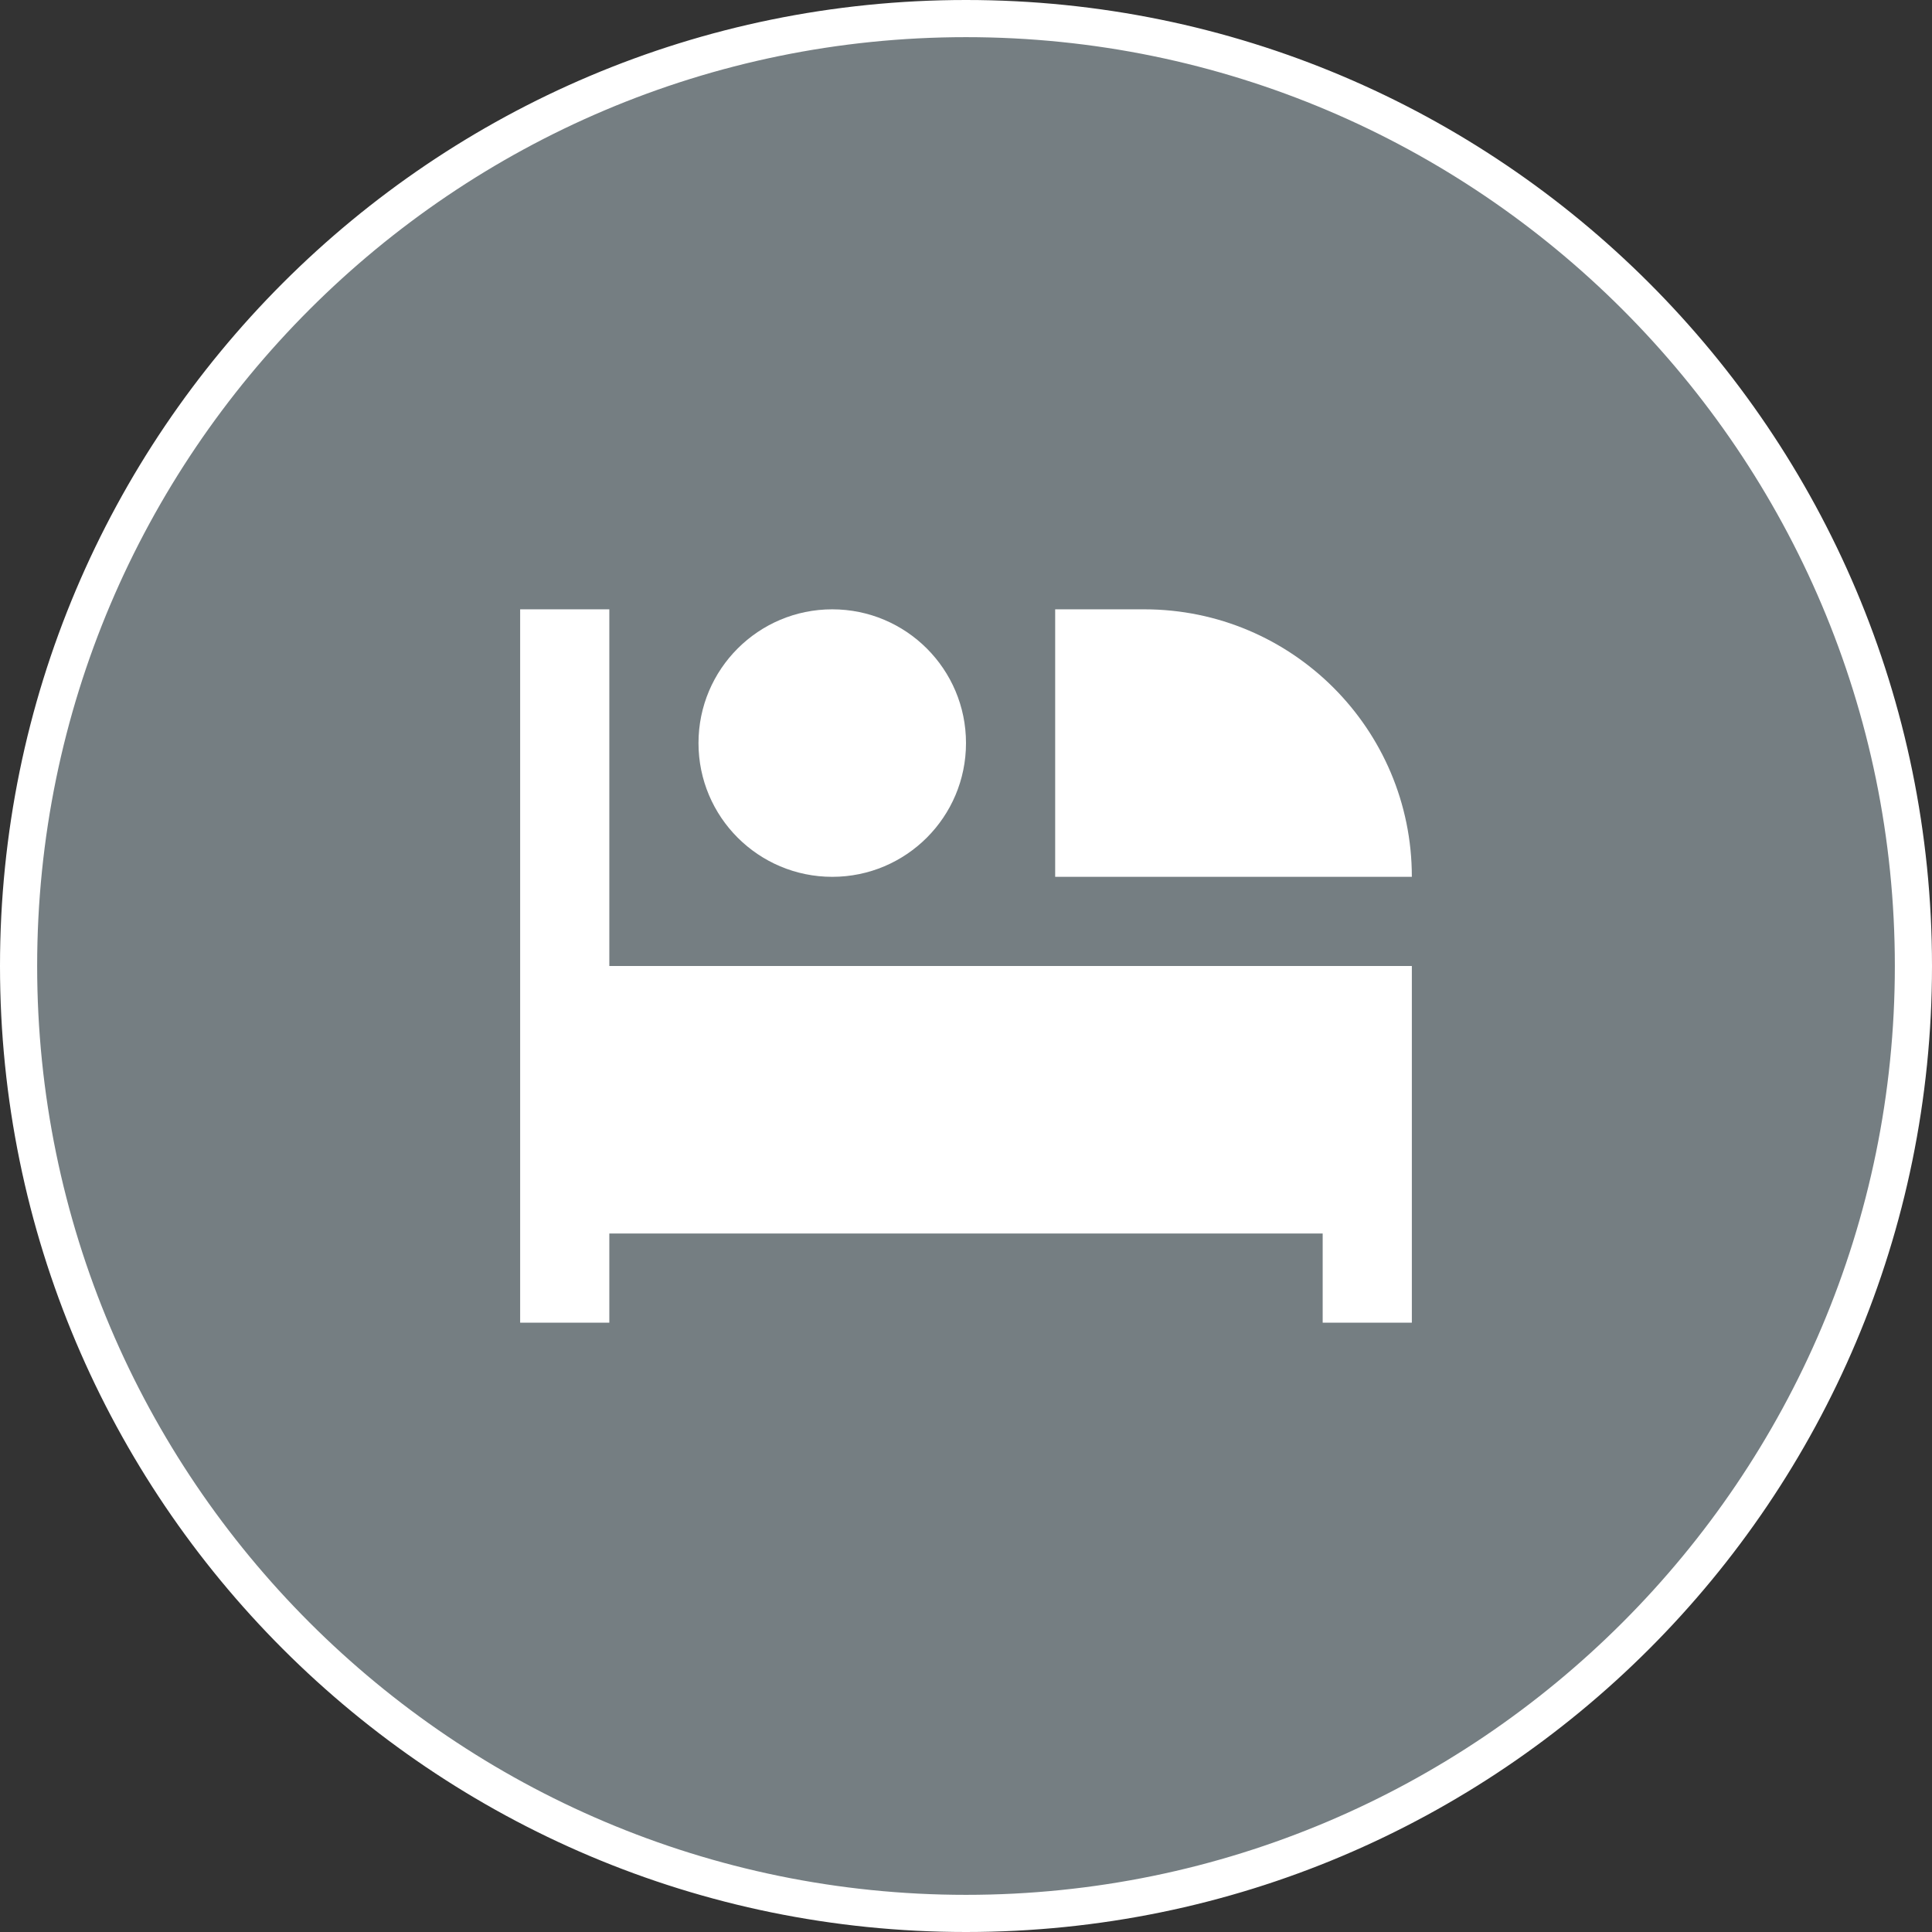
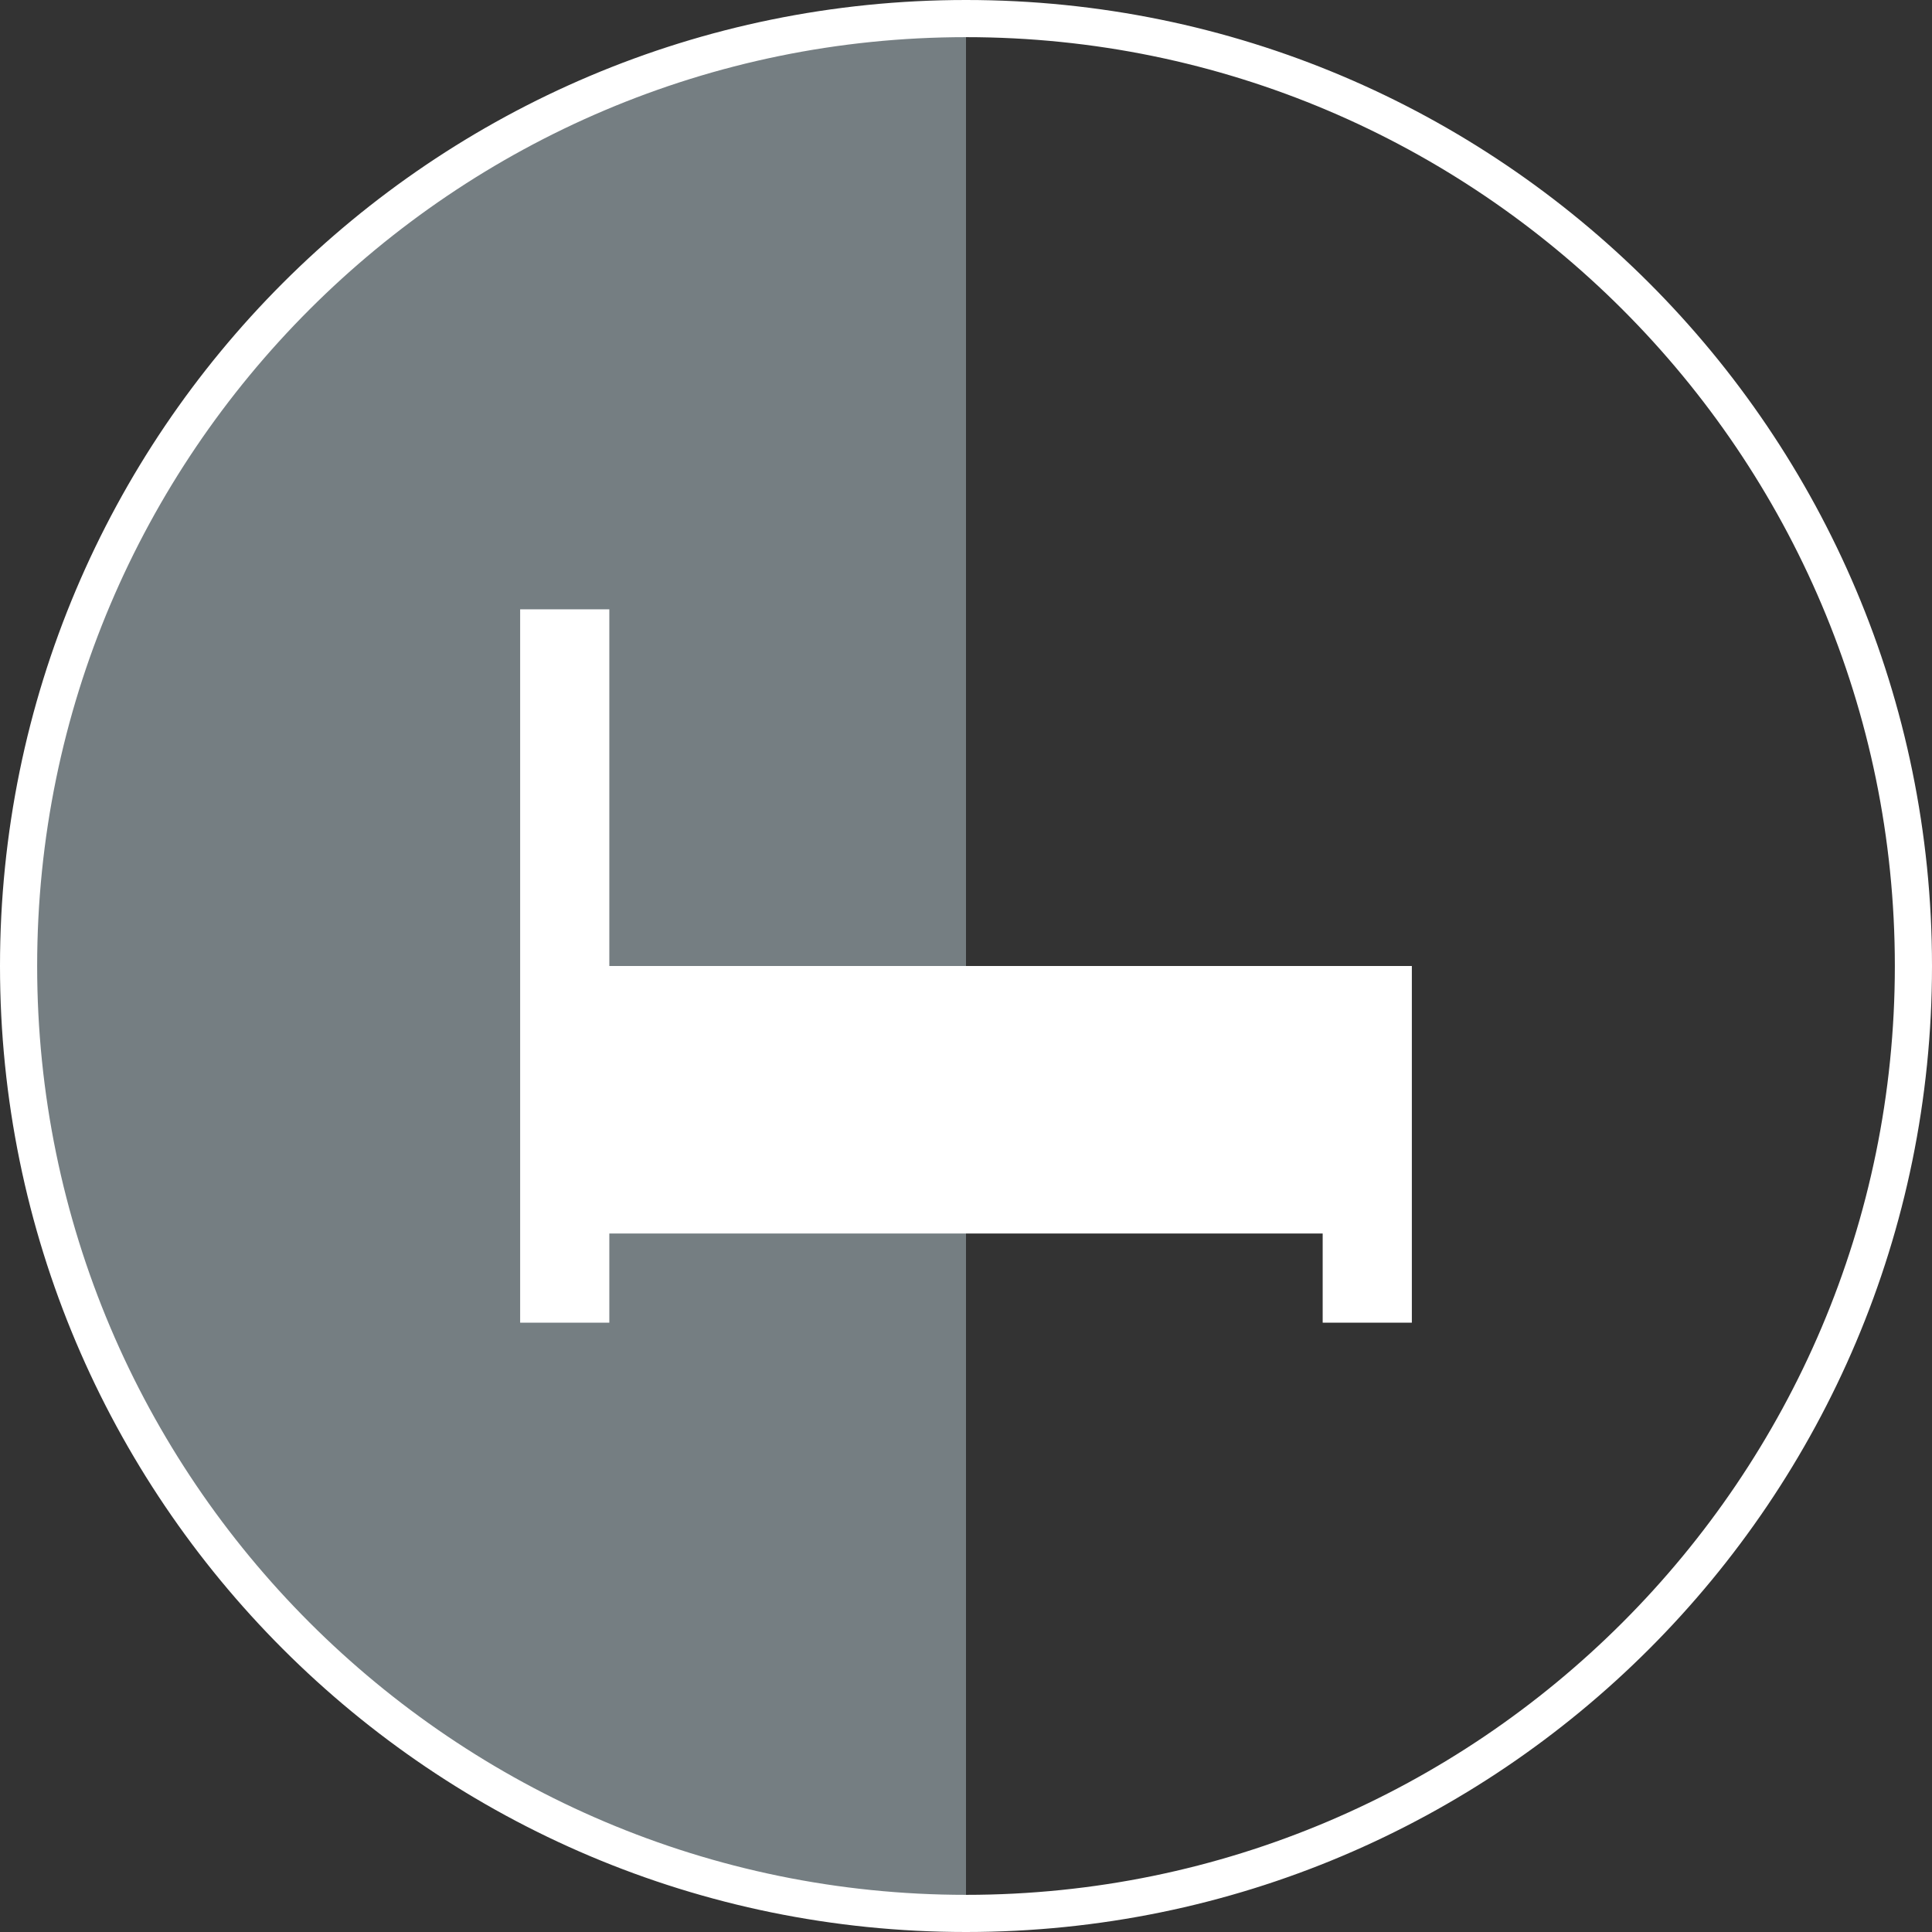
<svg xmlns="http://www.w3.org/2000/svg" id="_레이어_1" data-name="레이어_1" viewBox="0 0 26 26">
  <rect x="0" y="0" width="26" height="26" fill="#333333" stroke="none" />
  <defs>
    <style>
      .cls-1, .cls-2 {
        fill: #fff;
      }

      .cls-2 {
        fill-rule: evenodd;
      }

      .cls-3 {
        fill: #757e82;
      }
    </style>
  </defs>
  <g>
-     <path class="cls-3" d="M13,25.75C5.97,25.75.25,20.03.25,13S5.97.25,13,.25s12.75,5.72,12.75,12.75-5.72,12.75-12.75,12.75Z" />
+     <path class="cls-3" d="M13,25.75C5.97,25.75.25,20.03.25,13S5.97.25,13,.25Z" />
    <path class="cls-1" d="M13,.5c6.893,0,12.5,5.607,12.5,12.5s-5.607,12.5-12.5,12.5S.5,19.893.5,13,6.107.5,13,.5M13,0C5.82,0,0,5.82,0,13s5.82,13,13,13,13-5.82,13-13S20.18,0,13,0h0Z" />
  </g>
  <g>
    <polygon class="cls-2" points="19 17.8 19 13 8.2 13 8.2 8.2 7 8.2 7 17.8 8.2 17.8 8.2 16.6 17.8 16.6 17.8 17.8 19 17.8" />
-     <circle class="cls-1" cx="11.2" cy="10" r="1.8" />
-     <path class="cls-2" d="M19,11.8c0-1.988-1.612-3.6-3.6-3.6h-1.2v3.6h4.8Z" />
  </g>
</svg>